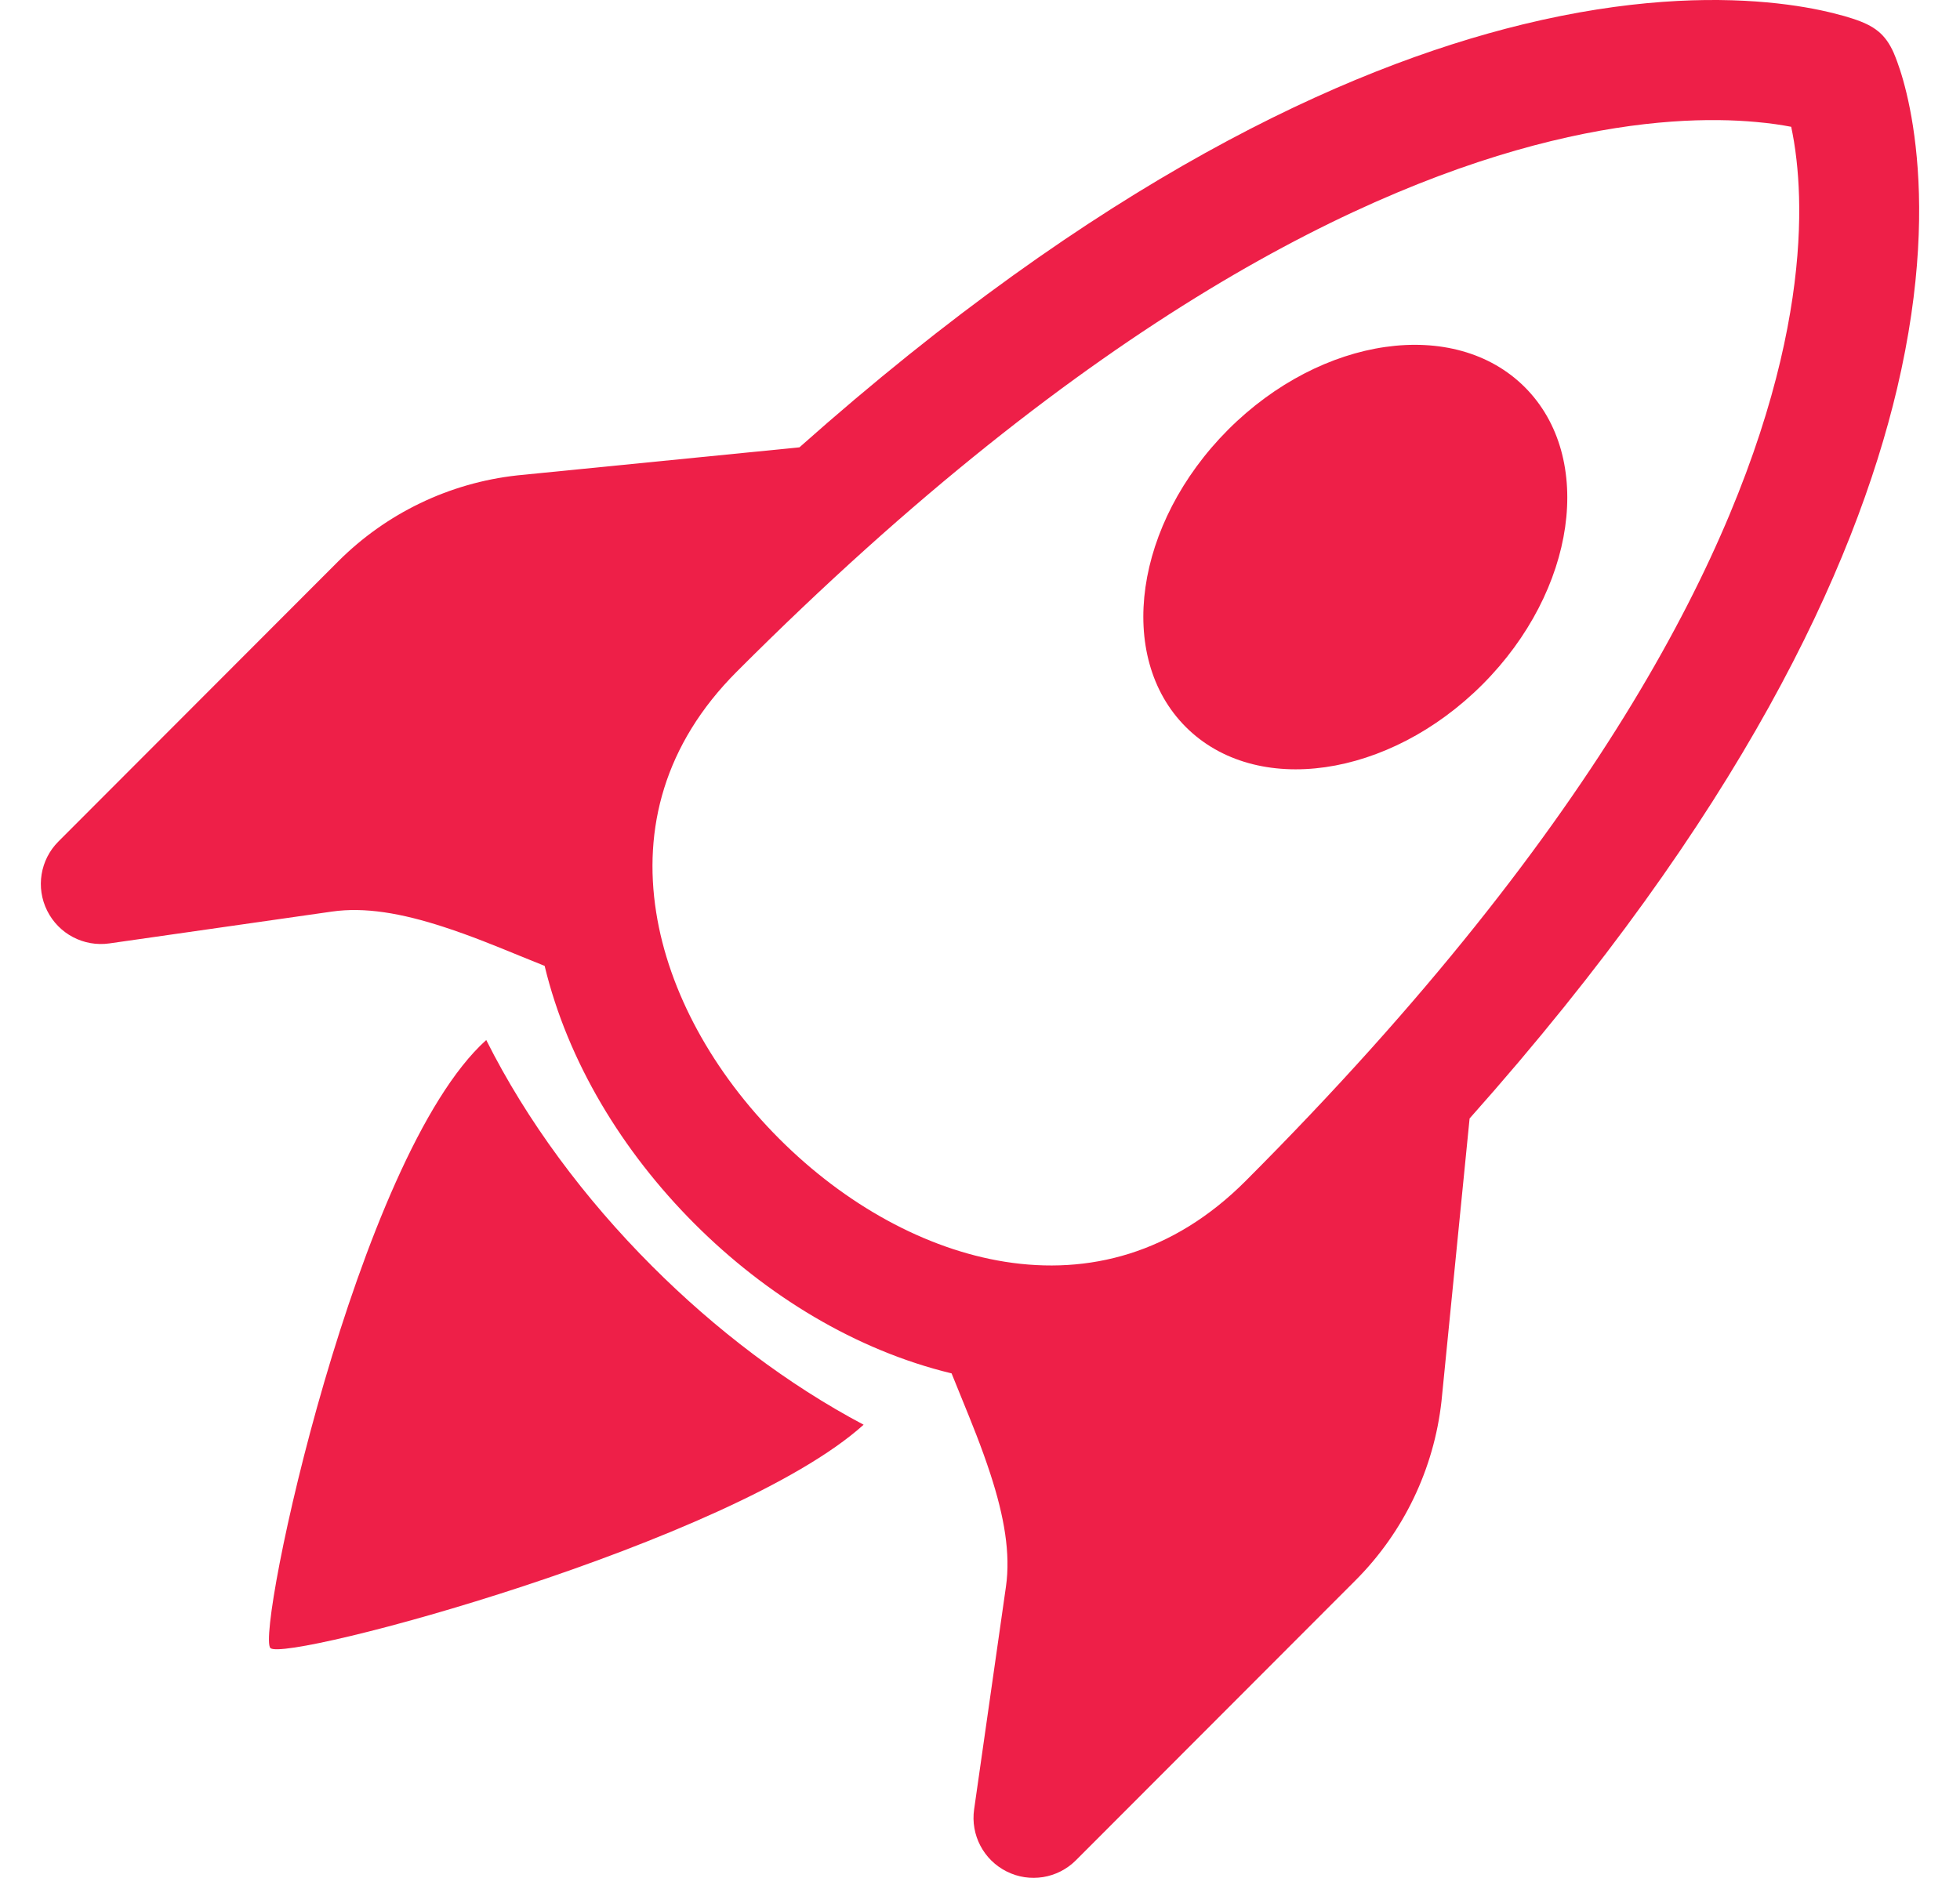
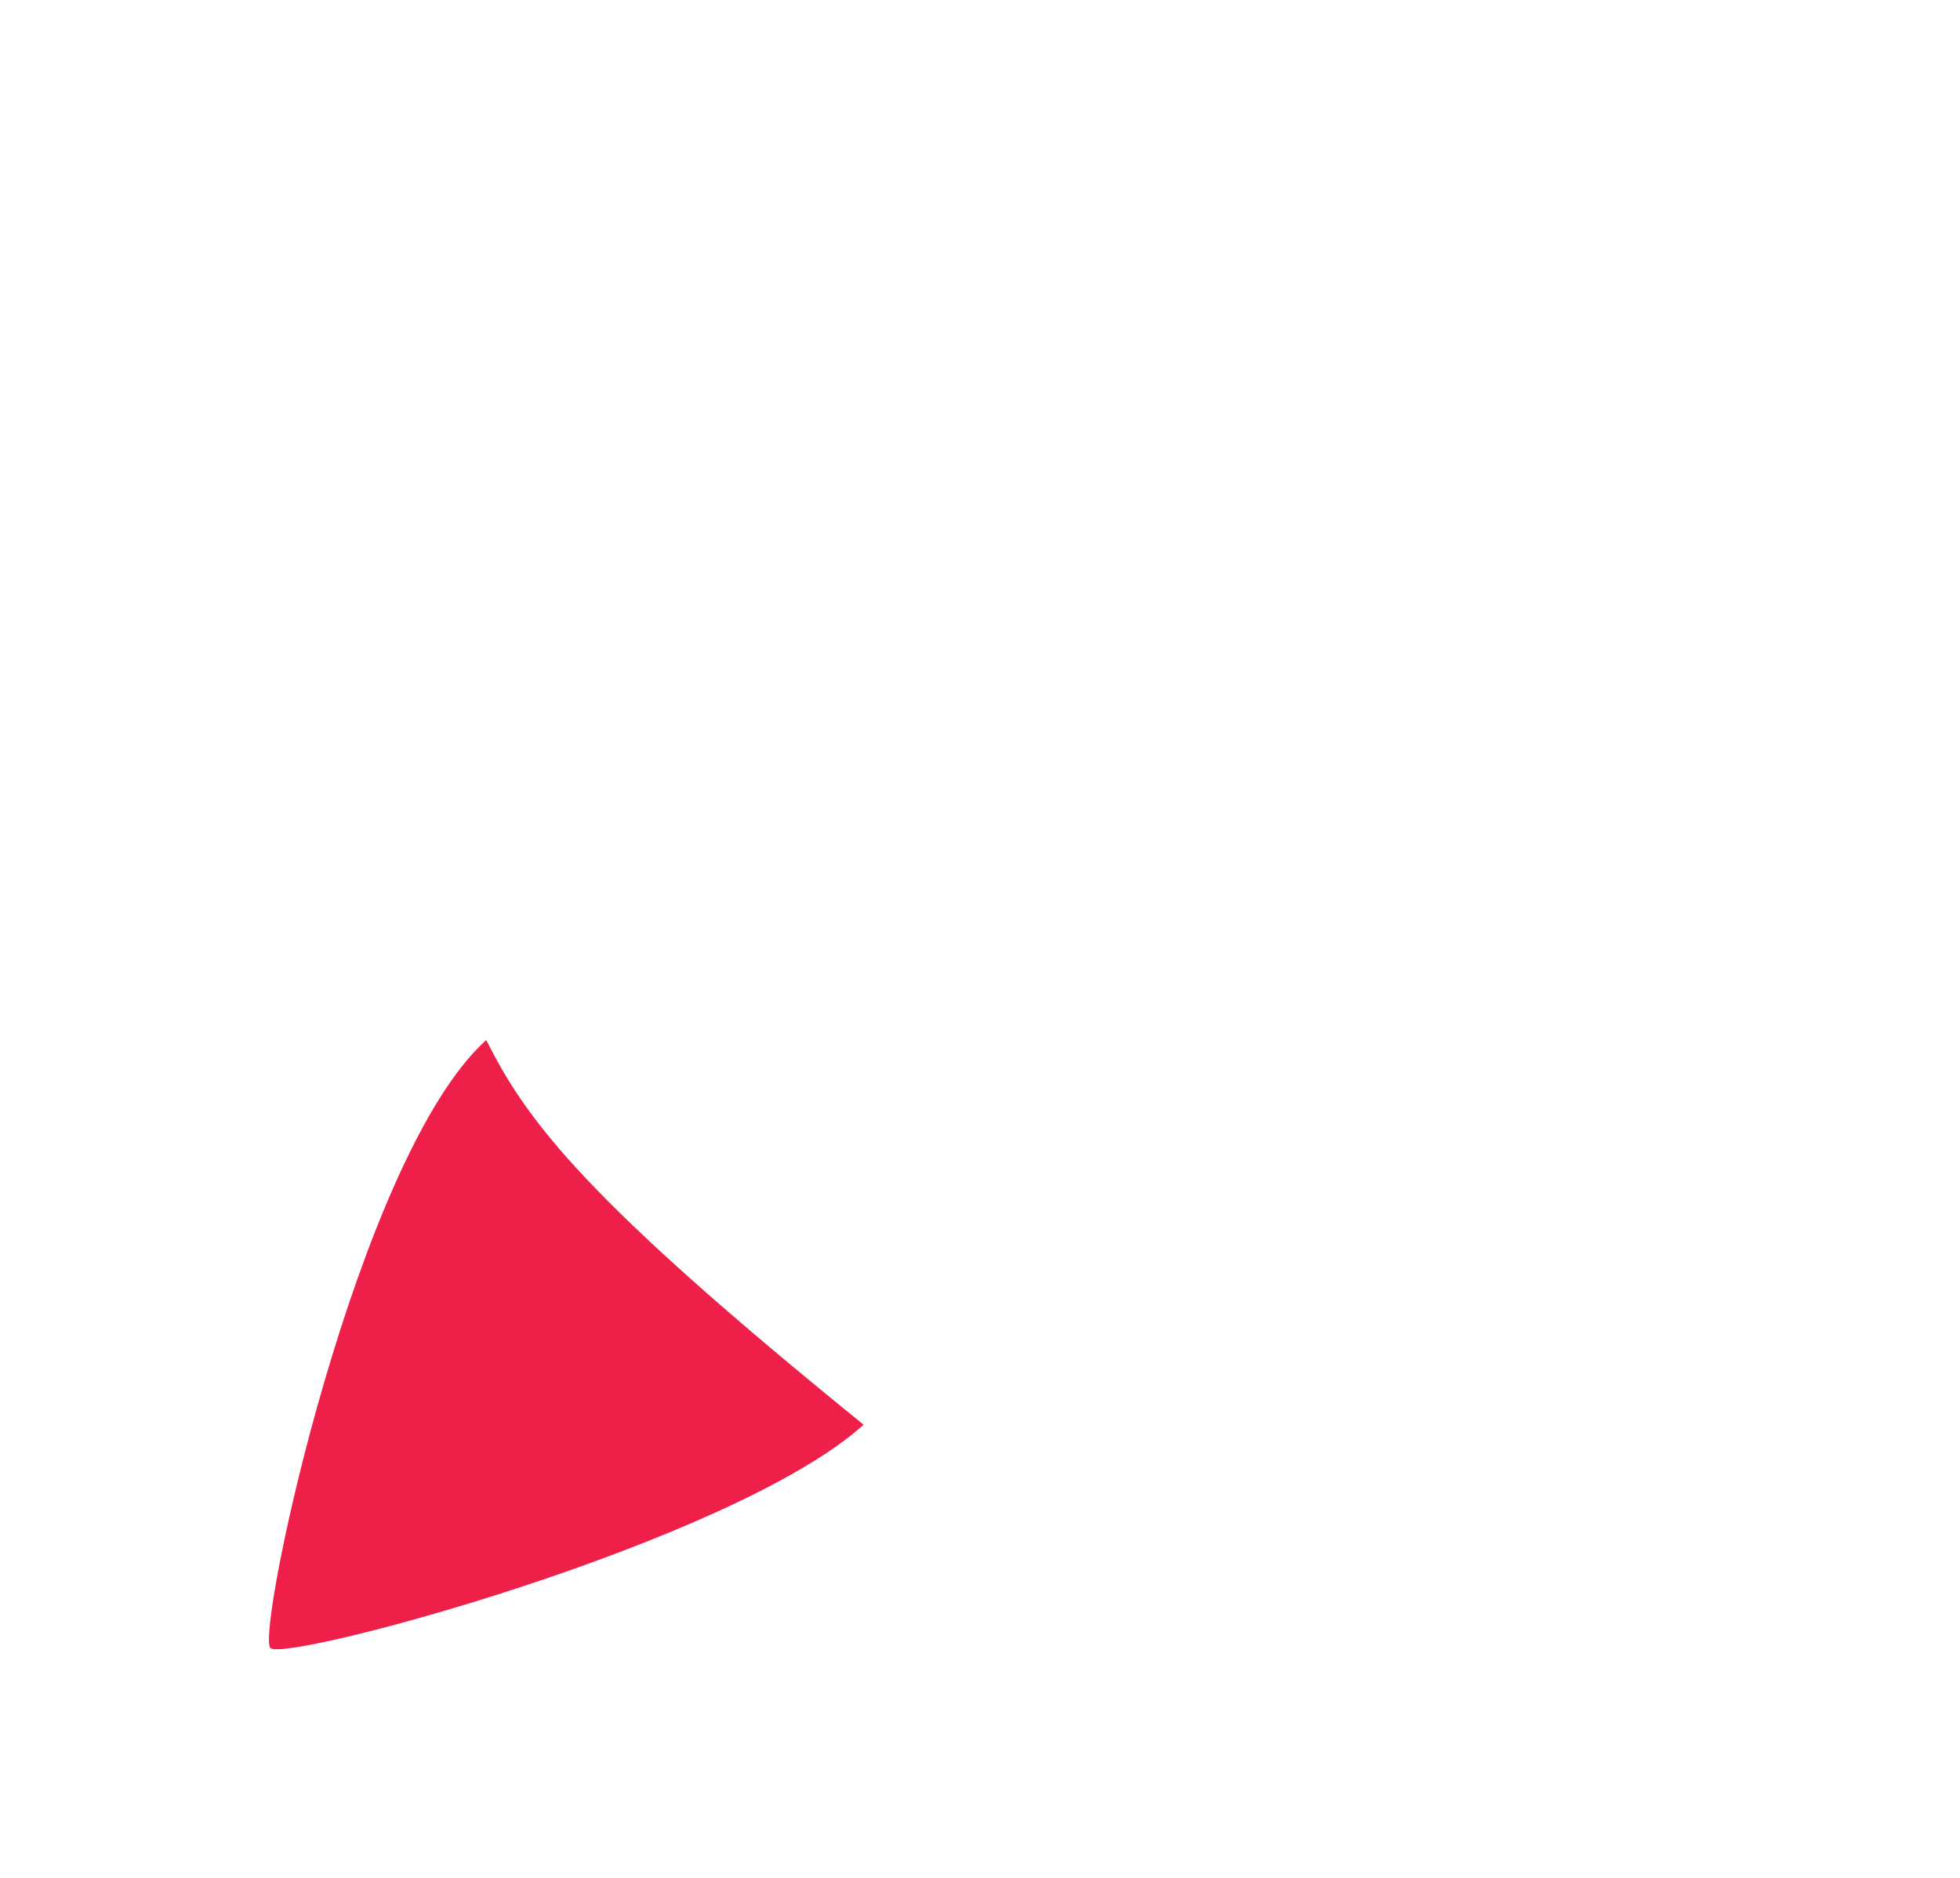
<svg xmlns="http://www.w3.org/2000/svg" fill="none" viewBox="0 0 24 23" height="23" width="24">
-   <path fill="#EE1F48" d="M14.519 8.903C15.379 9.764 17.006 9.531 18.153 8.383C19.3 7.234 19.532 5.605 18.672 4.743C17.812 3.882 16.185 4.115 15.038 5.263C13.892 6.412 13.659 8.041 14.519 8.903Z" />
-   <path fill="#EE1F48" d="M23.229 4.761C22.707 6.966 21.31 9.974 17.995 13.699L17.651 17.161C17.559 17.991 17.188 18.765 16.599 19.355L13.174 22.785C12.951 23.008 12.609 23.064 12.327 22.922C12.044 22.781 11.883 22.474 11.928 22.161L12.318 19.431C12.375 19.028 12.298 18.578 12.128 18.056C12.019 17.721 11.898 17.426 11.77 17.112C11.731 17.017 11.692 16.921 11.652 16.821C10.48 16.538 9.384 15.869 8.502 14.986C7.62 14.102 6.952 13.004 6.669 11.83C6.569 11.79 6.472 11.751 6.377 11.712C6.065 11.584 5.77 11.463 5.436 11.354C4.915 11.184 4.466 11.107 4.064 11.165L1.338 11.555C1.025 11.599 0.719 11.438 0.578 11.155C0.436 10.872 0.492 10.53 0.715 10.307L4.14 6.877C4.729 6.287 5.501 5.915 6.33 5.823L6.339 5.822L9.789 5.479C13.444 2.23 16.438 0.837 18.646 0.299C19.926 -0.013 20.932 -0.035 21.636 0.029C21.987 0.061 22.261 0.114 22.455 0.163C22.552 0.187 22.629 0.209 22.685 0.228C22.95 0.314 23.086 0.415 23.19 0.651L23.19 0.652C23.205 0.686 23.218 0.721 23.231 0.756C23.251 0.811 23.277 0.887 23.304 0.983C23.358 1.175 23.418 1.445 23.457 1.793C23.536 2.49 23.53 3.486 23.229 4.761ZM16.289 15.506L16.346 15.448L16.192 17.003C16.136 17.499 15.913 17.962 15.56 18.315L13.693 20.185L13.771 19.639C13.875 18.911 13.722 18.21 13.524 17.6C13.455 17.391 13.373 17.17 13.288 16.951C14.348 16.859 15.39 16.406 16.289 15.506ZM7.983 7.187C7.084 8.087 6.632 9.13 6.539 10.193C6.321 10.107 6.1 10.025 5.891 9.956C5.283 9.758 4.583 9.605 3.856 9.709L3.311 9.787L5.178 7.917C5.531 7.563 5.992 7.341 6.488 7.285L8.039 7.131L7.983 7.187ZM21.503 1.494C20.957 1.444 20.114 1.455 18.993 1.728C16.753 2.273 13.363 3.878 9.021 8.227C8.13 9.119 7.873 10.154 8.035 11.175C8.188 12.146 8.729 13.133 9.54 13.946C10.351 14.758 11.337 15.3 12.306 15.454C13.326 15.616 14.36 15.358 15.251 14.466C19.676 10.034 21.276 6.64 21.8 4.422C22.062 3.313 22.058 2.488 21.998 1.959C21.98 1.796 21.956 1.661 21.933 1.553C21.819 1.531 21.675 1.509 21.503 1.494Z" />
-   <path fill="#EE1F48" d="M10.575 17.45C9.646 16.958 8.761 16.285 7.983 15.506C7.157 14.679 6.451 13.731 5.954 12.738C4.37 14.164 3.129 20.003 3.311 20.185C3.491 20.365 8.968 18.897 10.575 17.45Z" />
+   <path fill="#EE1F48" d="M10.575 17.45C7.157 14.679 6.451 13.731 5.954 12.738C4.37 14.164 3.129 20.003 3.311 20.185C3.491 20.365 8.968 18.897 10.575 17.45Z" />
</svg>